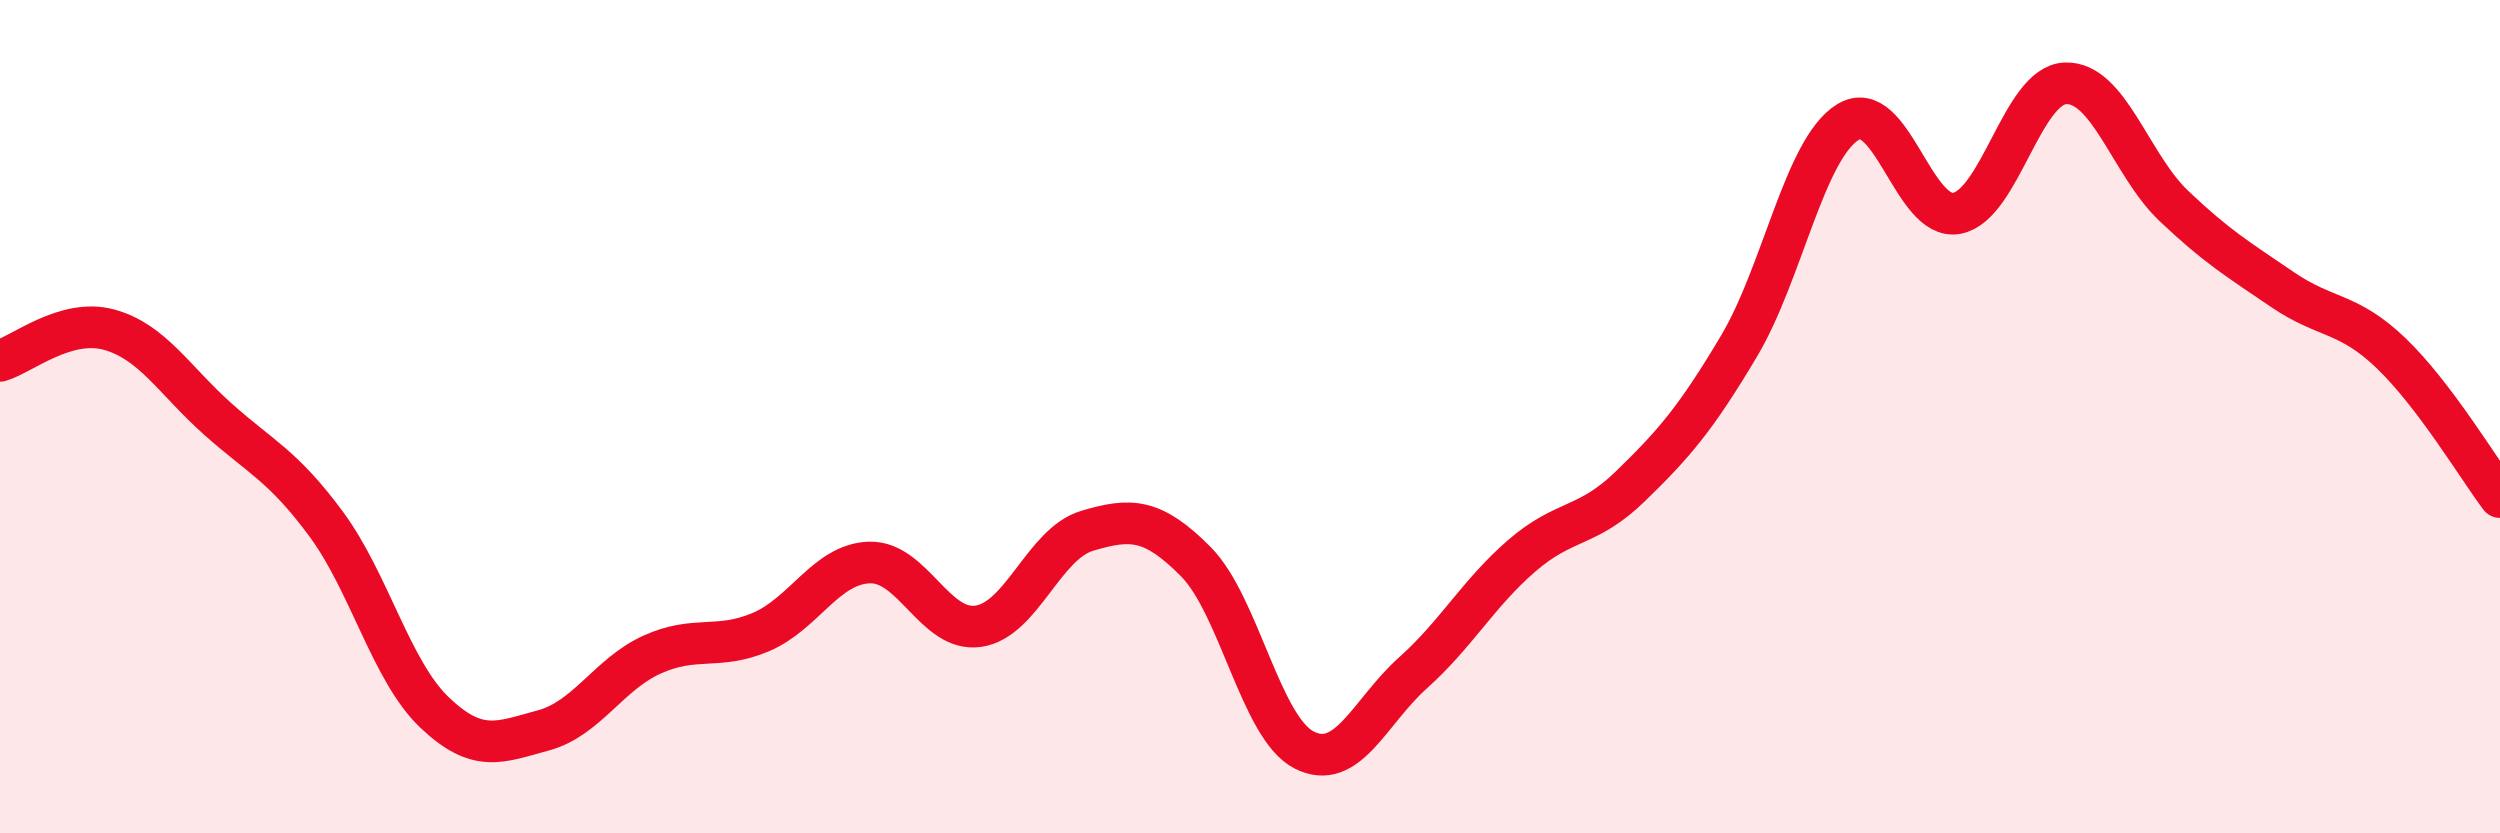
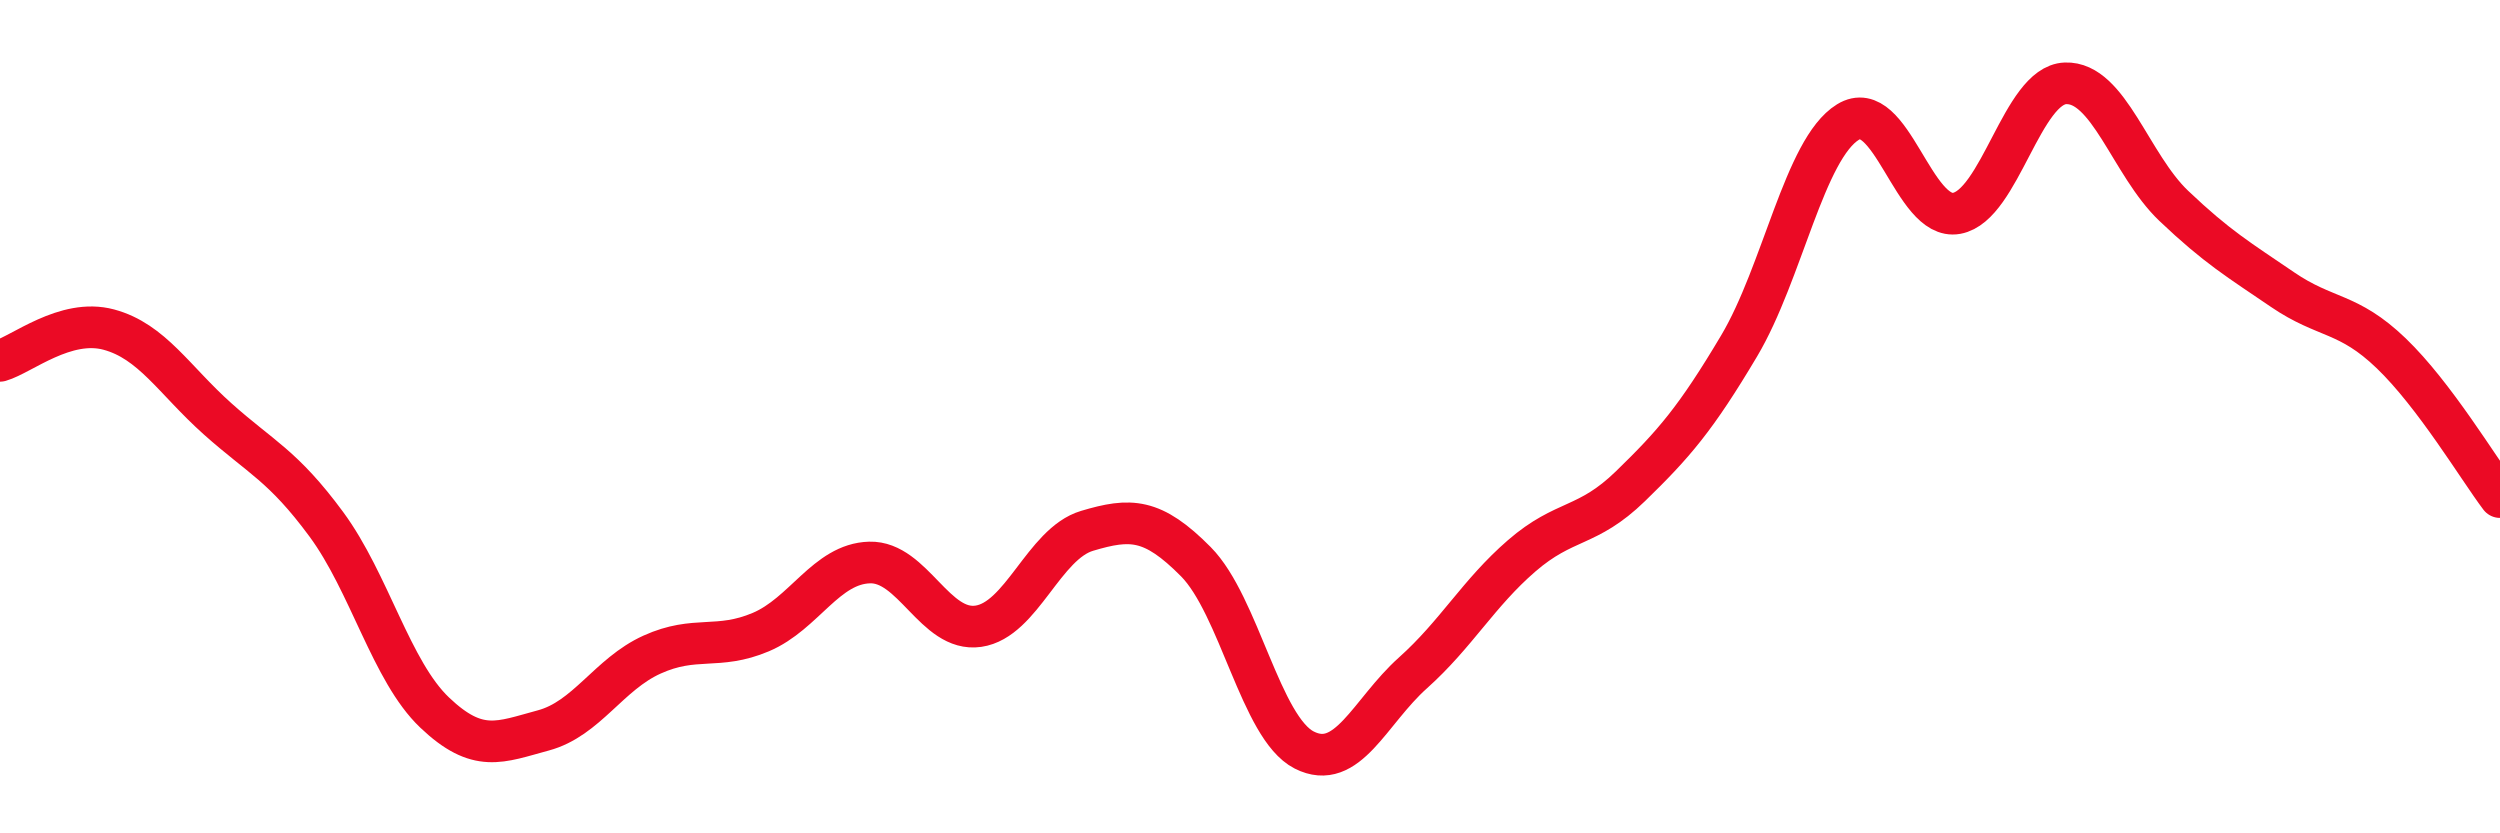
<svg xmlns="http://www.w3.org/2000/svg" width="60" height="20" viewBox="0 0 60 20">
-   <path d="M 0,8.66 C 0.52,8.51 1.57,7.63 2.61,7.91 C 3.65,8.19 4.18,9.12 5.22,10.05 C 6.26,10.98 6.79,11.17 7.83,12.58 C 8.87,13.99 9.39,16.11 10.43,17.1 C 11.47,18.09 12,17.81 13.04,17.53 C 14.08,17.25 14.61,16.18 15.65,15.71 C 16.69,15.24 17.22,15.61 18.26,15.17 C 19.3,14.73 19.83,13.53 20.87,13.5 C 21.91,13.47 22.44,15.18 23.48,15.03 C 24.52,14.88 25.05,13.05 26.09,12.74 C 27.13,12.43 27.66,12.43 28.7,13.48 C 29.74,14.53 30.26,17.47 31.3,18 C 32.34,18.53 32.87,17.08 33.91,16.15 C 34.95,15.22 35.48,14.24 36.52,13.34 C 37.56,12.44 38.09,12.68 39.13,11.67 C 40.17,10.66 40.7,10.05 41.74,8.3 C 42.78,6.55 43.31,3.57 44.35,2.93 C 45.39,2.29 45.92,5.31 46.96,5.12 C 48,4.93 48.53,2.04 49.57,2 C 50.61,1.96 51.13,3.95 52.17,4.94 C 53.21,5.93 53.74,6.24 54.78,6.95 C 55.82,7.66 56.35,7.48 57.39,8.48 C 58.43,9.48 59.48,11.24 60,11.93L60 20L0 20Z" fill="#EB0A25" opacity="0.1" stroke-linecap="round" stroke-linejoin="round" />
  <path d="M 0,8.66 C 0.52,8.51 1.57,7.63 2.61,7.91 C 3.65,8.19 4.18,9.12 5.22,10.05 C 6.26,10.98 6.79,11.17 7.83,12.58 C 8.87,13.99 9.39,16.11 10.43,17.1 C 11.47,18.09 12,17.81 13.04,17.53 C 14.08,17.25 14.61,16.18 15.65,15.71 C 16.69,15.24 17.22,15.61 18.26,15.17 C 19.3,14.73 19.83,13.53 20.87,13.5 C 21.91,13.47 22.44,15.18 23.48,15.03 C 24.52,14.88 25.05,13.05 26.09,12.74 C 27.13,12.43 27.66,12.43 28.7,13.48 C 29.74,14.53 30.26,17.47 31.3,18 C 32.34,18.53 32.87,17.08 33.91,16.15 C 34.95,15.22 35.48,14.24 36.52,13.34 C 37.56,12.44 38.09,12.68 39.13,11.67 C 40.17,10.66 40.7,10.05 41.74,8.3 C 42.78,6.55 43.31,3.57 44.35,2.93 C 45.39,2.29 45.92,5.31 46.96,5.12 C 48,4.93 48.53,2.04 49.57,2 C 50.61,1.96 51.13,3.95 52.17,4.94 C 53.21,5.93 53.74,6.24 54.78,6.95 C 55.82,7.66 56.35,7.48 57.39,8.48 C 58.43,9.48 59.48,11.24 60,11.93" stroke="#EB0A25" stroke-width="1" fill="none" stroke-linecap="round" stroke-linejoin="round" />
</svg>